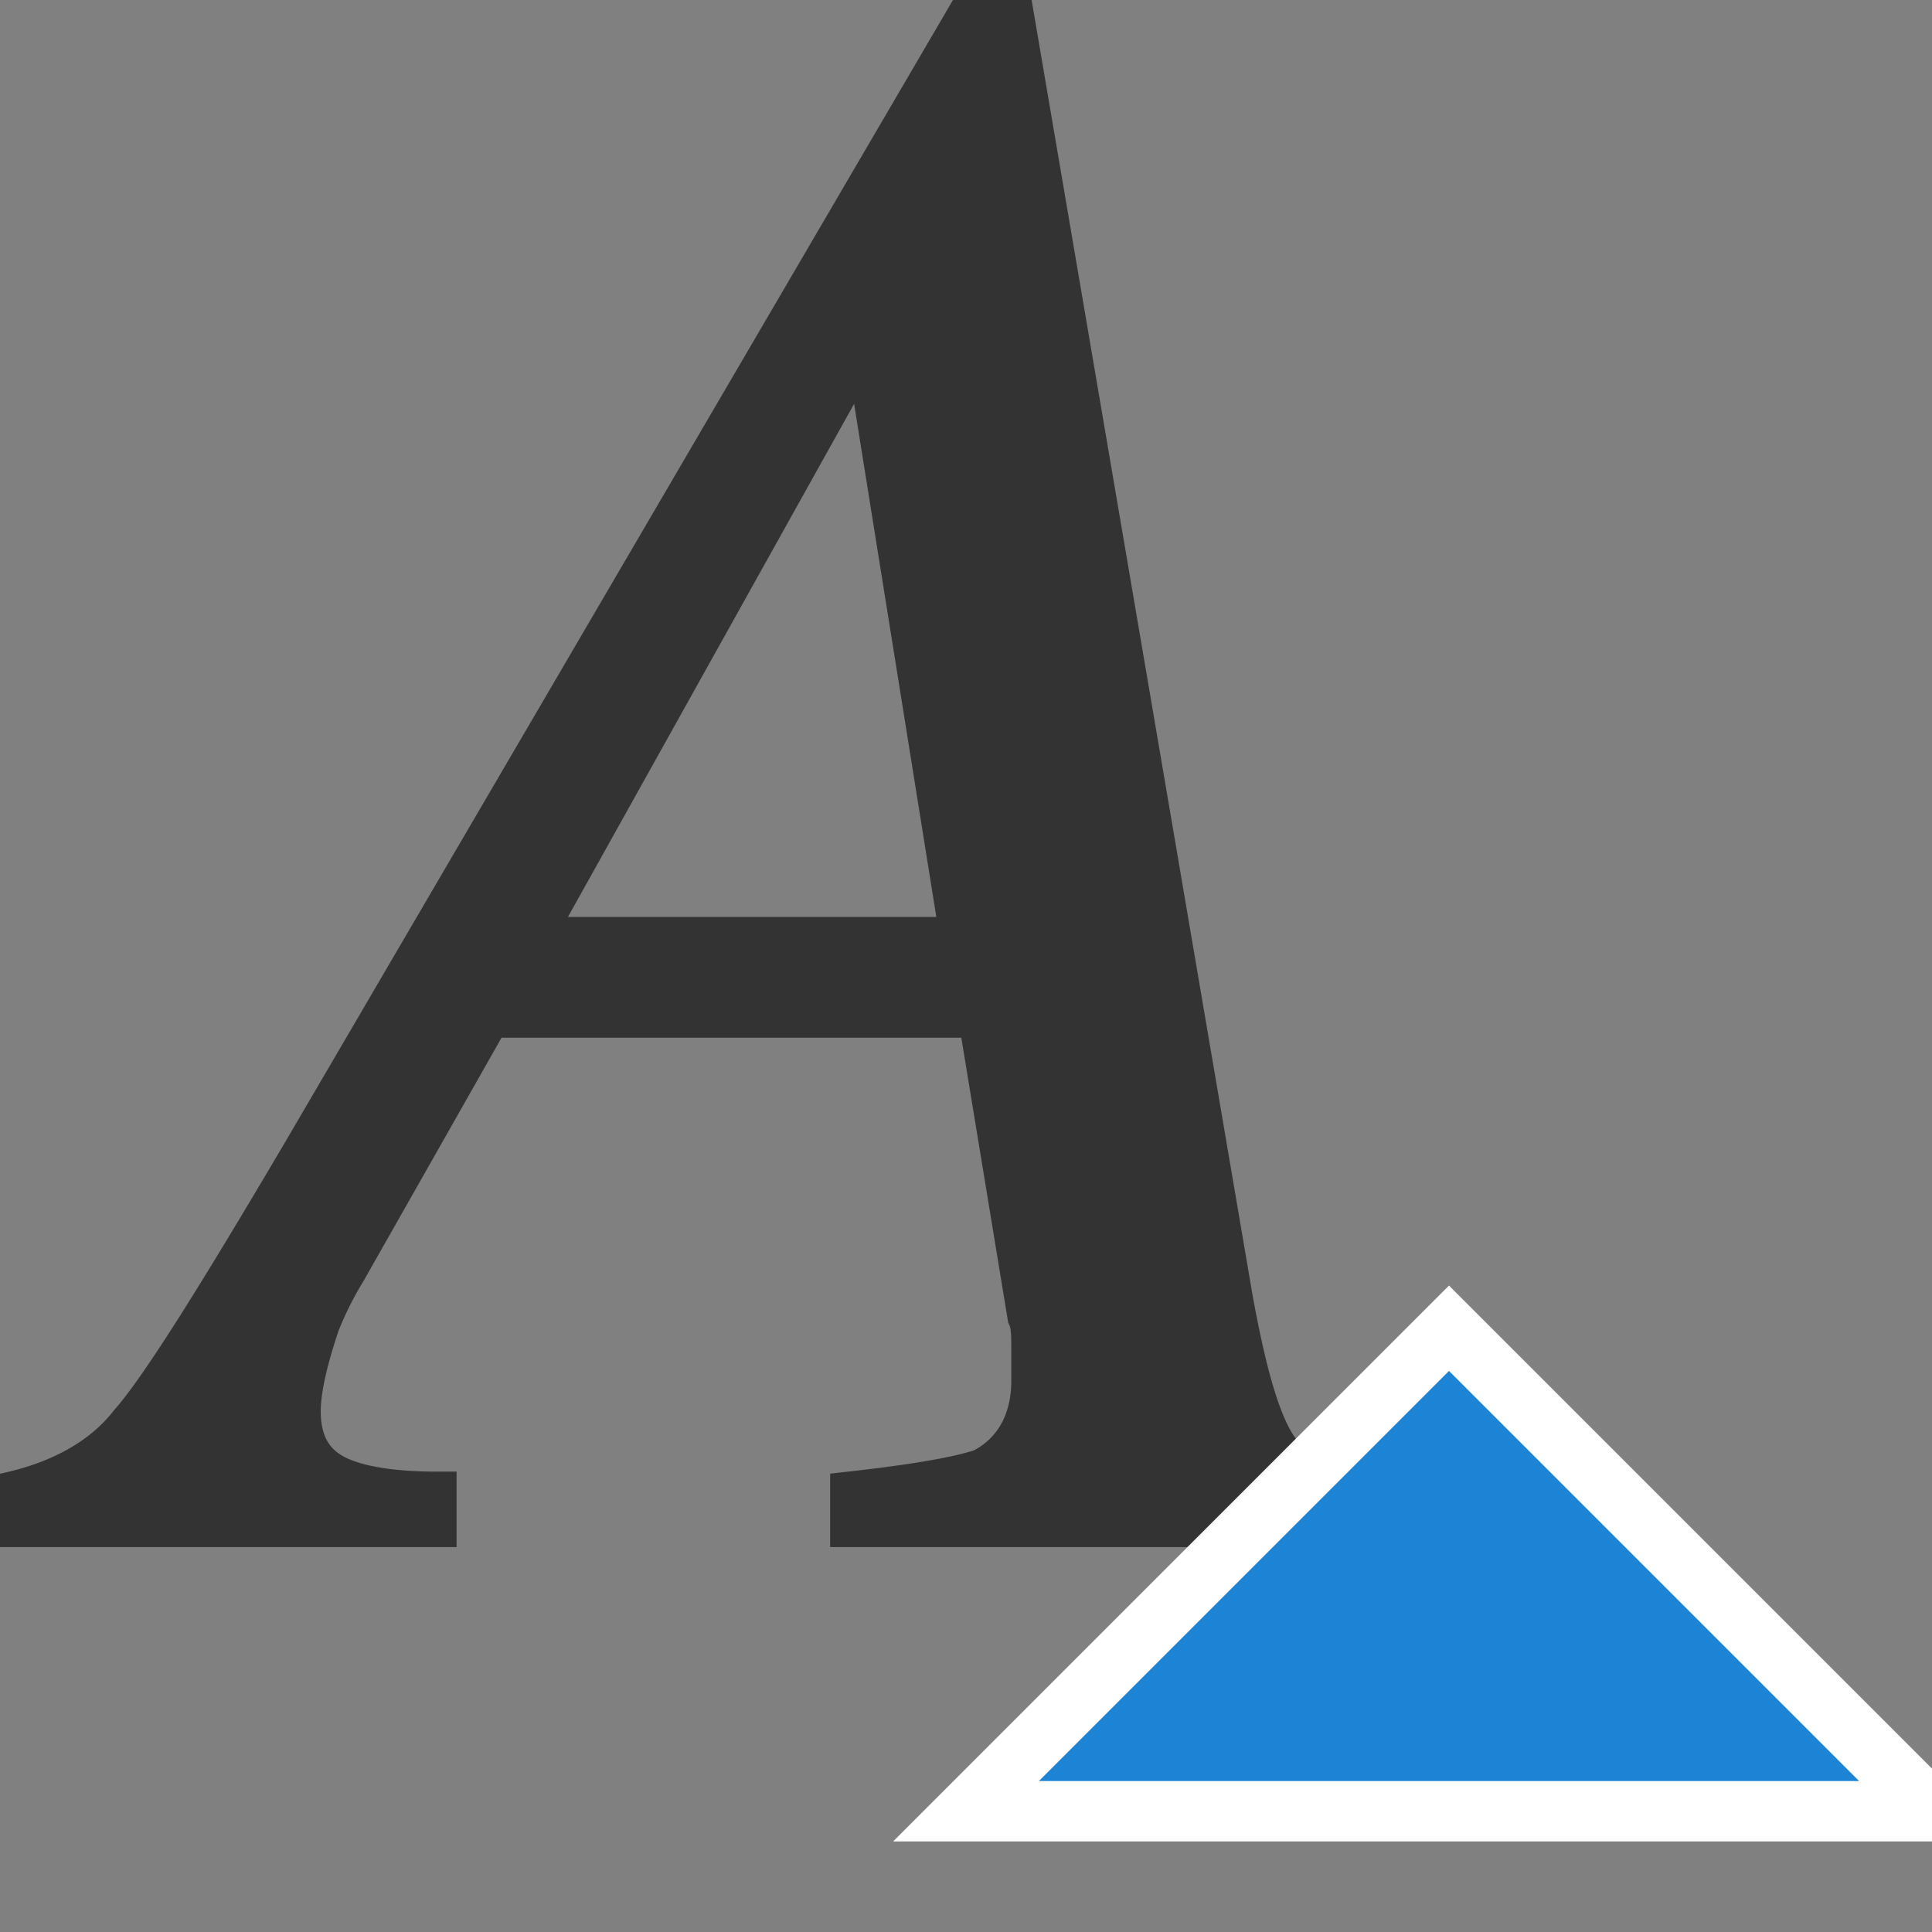
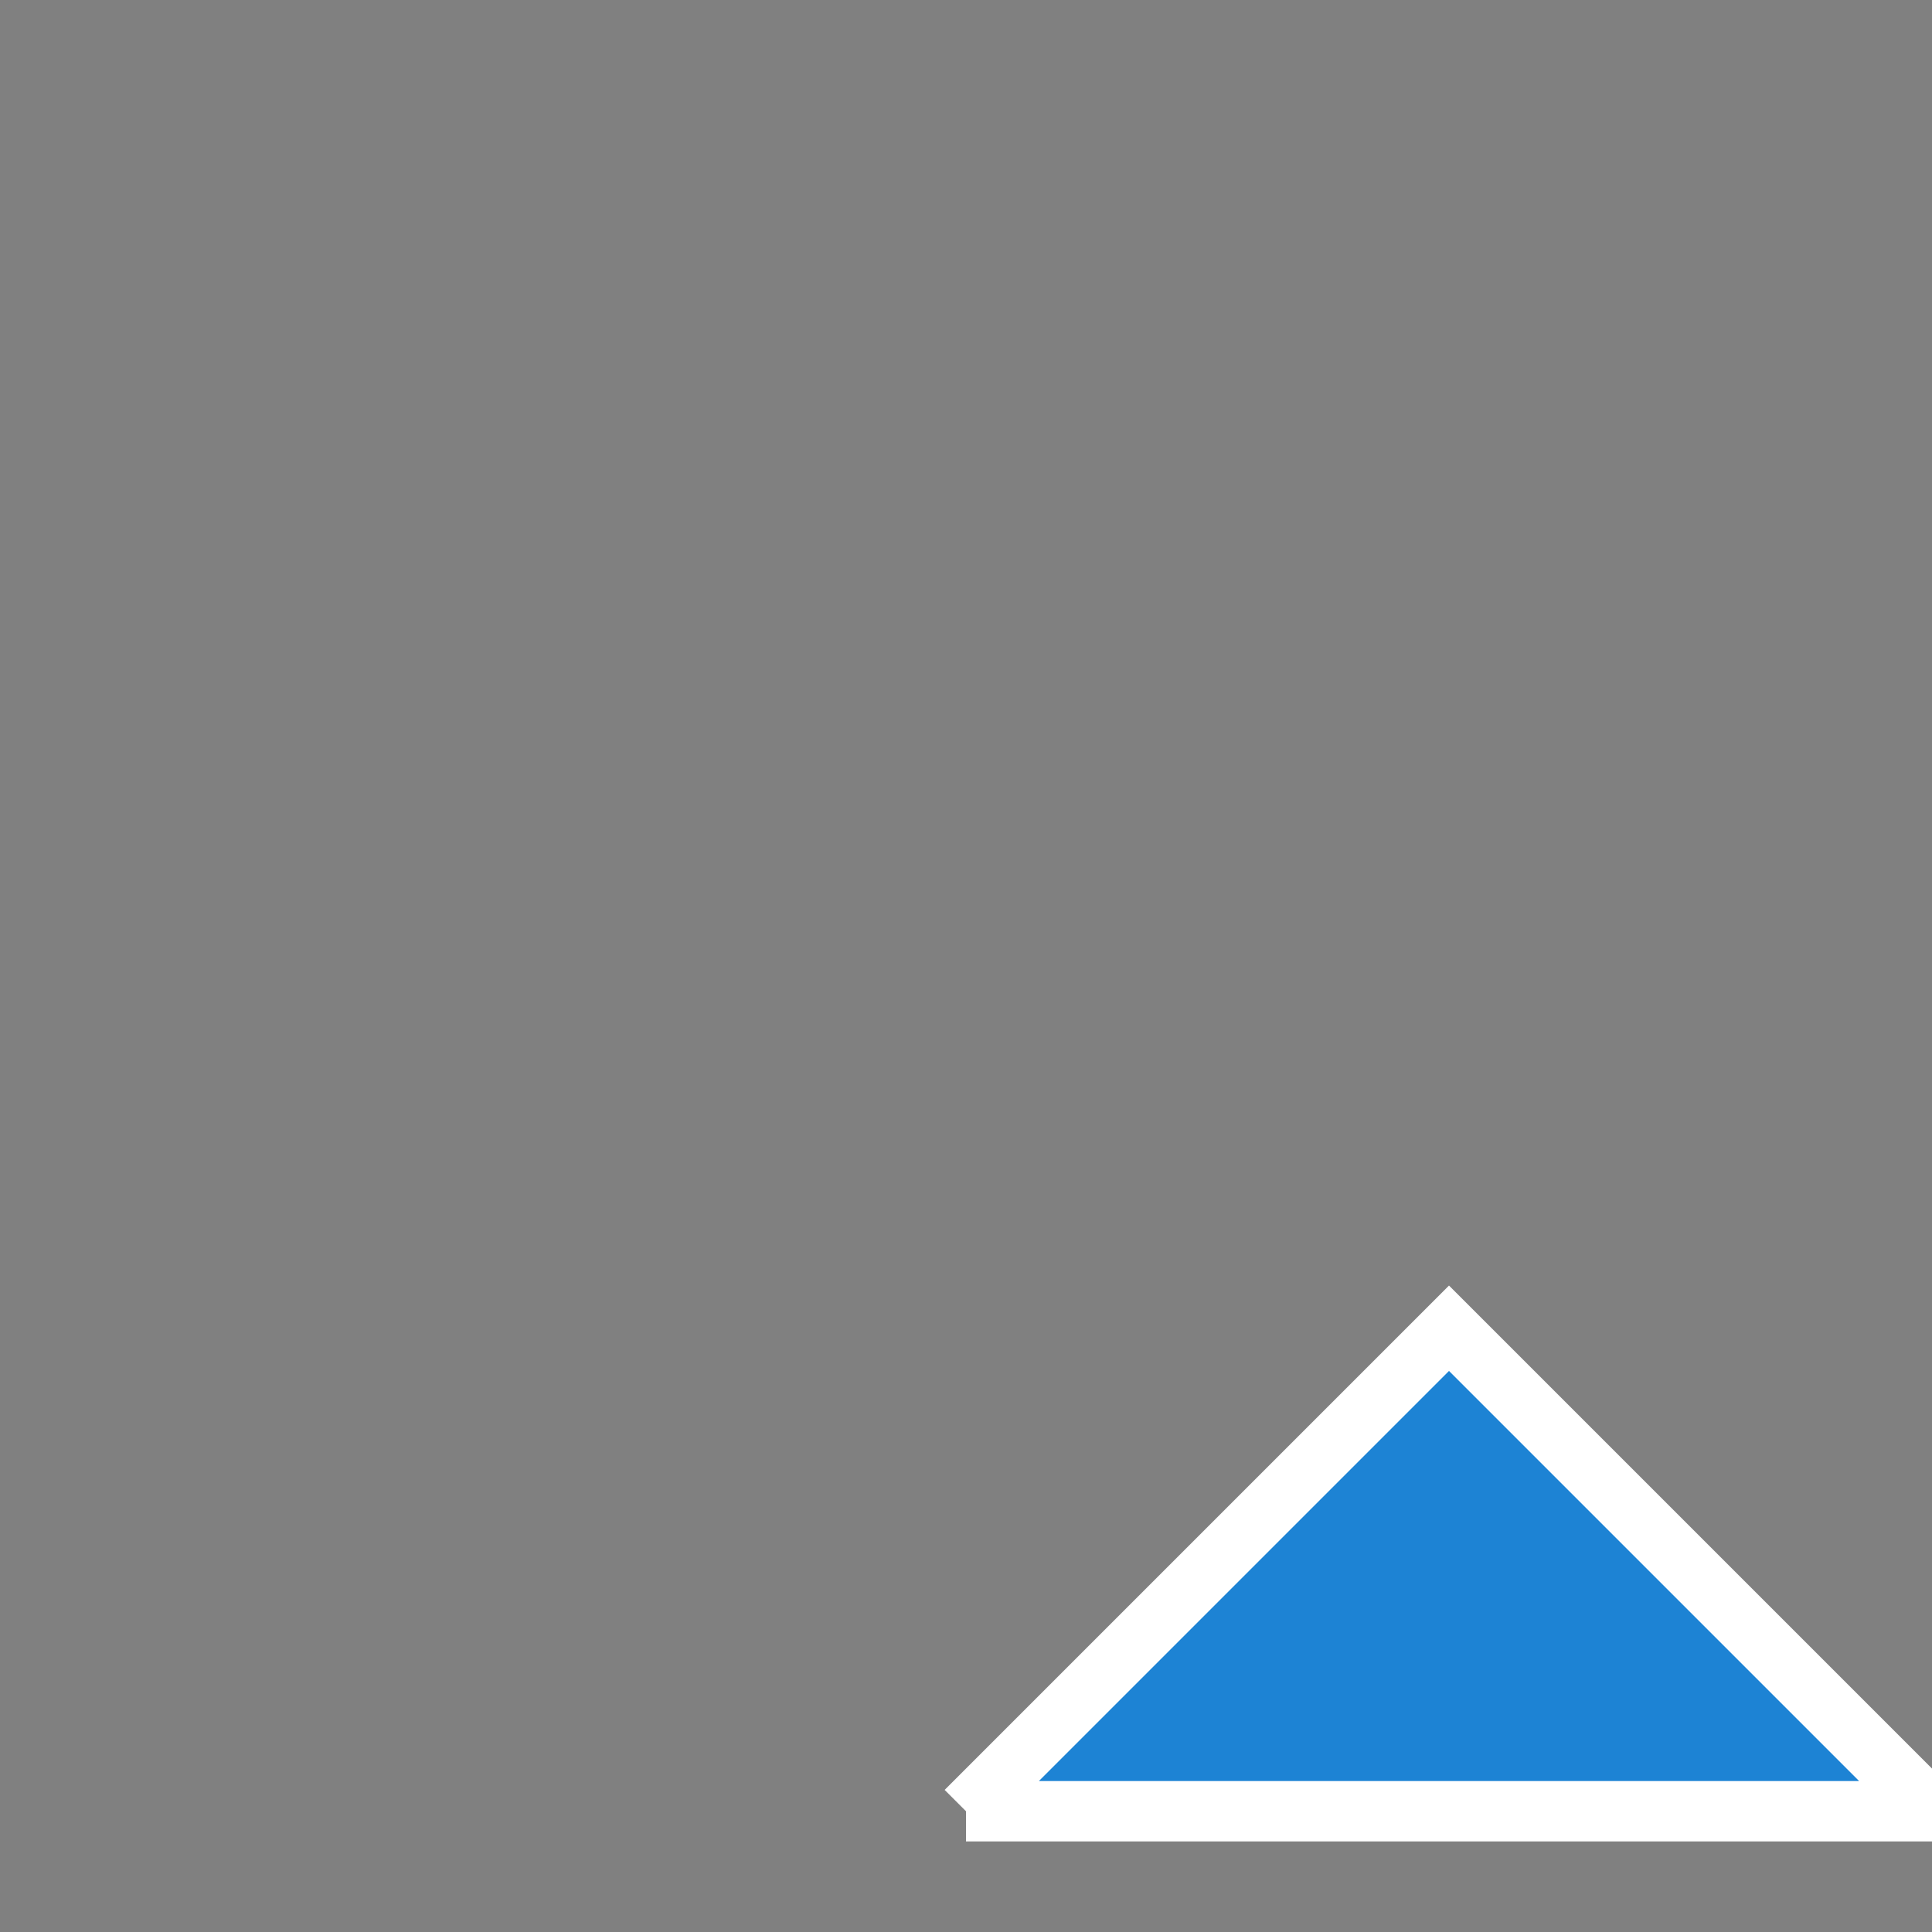
<svg xmlns="http://www.w3.org/2000/svg" viewBox="0 0 64 64" xml:space="preserve" width="16" height="16">
  <rect x="0" y="0" width="64" height="64" fill="#808080" stroke="none" />
-   <path transform="translate(-8 -6)" d="M8.375 55.375c1.625-.375 3-1.125 3.875-2.25 1-1.125 2.875-4.125 5.75-9L40 6.5h1.625l7.25 42.5c.5 2.75 1 4.375 1.625 5.125.625.625 2 1.125 4.125 1.25v1.25h-18.5v-1.25c2.25-.25 3.625-.5 4.375-.75 1-.5 1.625-1.5 1.625-2.875v-1.125c0-.375 0-.75-.125-1l-1.625-9.875H24.25l-4.75 8.375a11.429 11.429 0 0 0-.875 1.75C18.25 51 18 52 18 52.75c0 1 .375 1.625 1 2s1.75.625 3.5.625v1.25H8.375v-1.25zM39.75 37l-3.125-19.5L25.75 37h14z" stroke="#333" fill="#333" stroke-width="1.25" />
-   <path d="M32,60 h32 l-16,-16 l-16,16Z" fill="#1d83d4" stroke="#fff" stroke-width="2" />
+   <path d="M32,60 h32 l-16,-16 l-16,16" fill="#1d83d4" stroke="#fff" stroke-width="2" />
</svg>